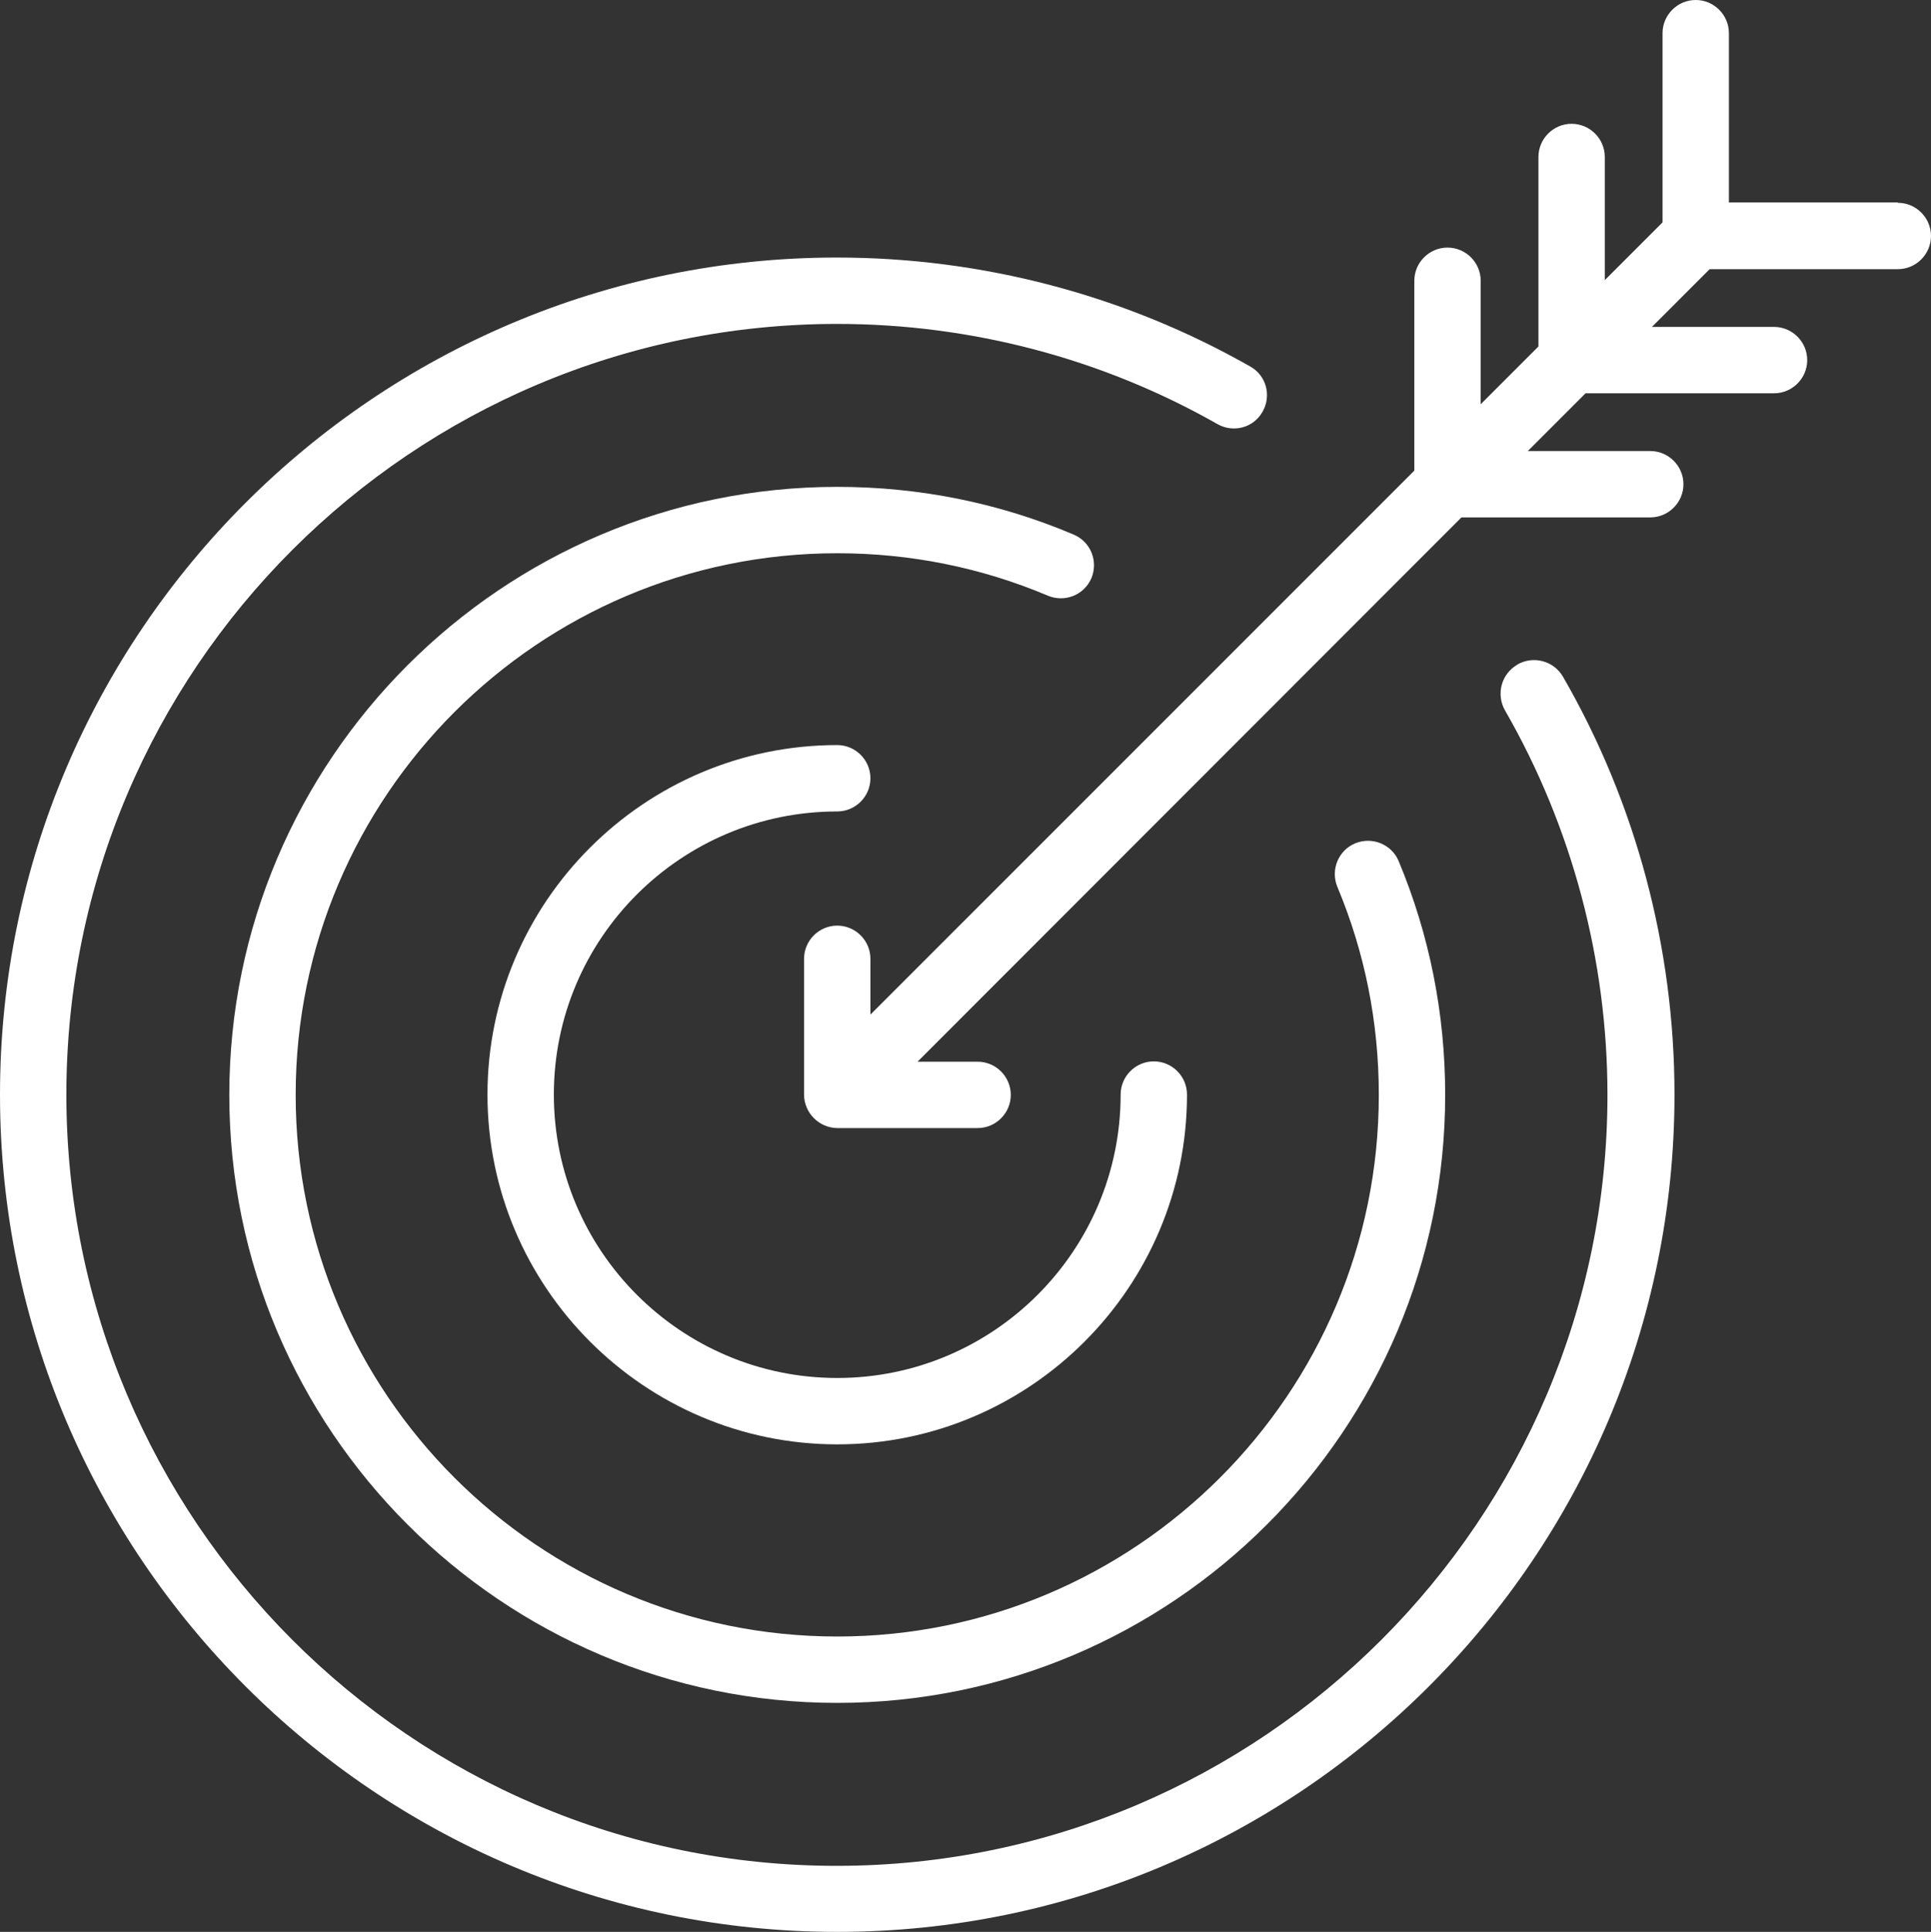
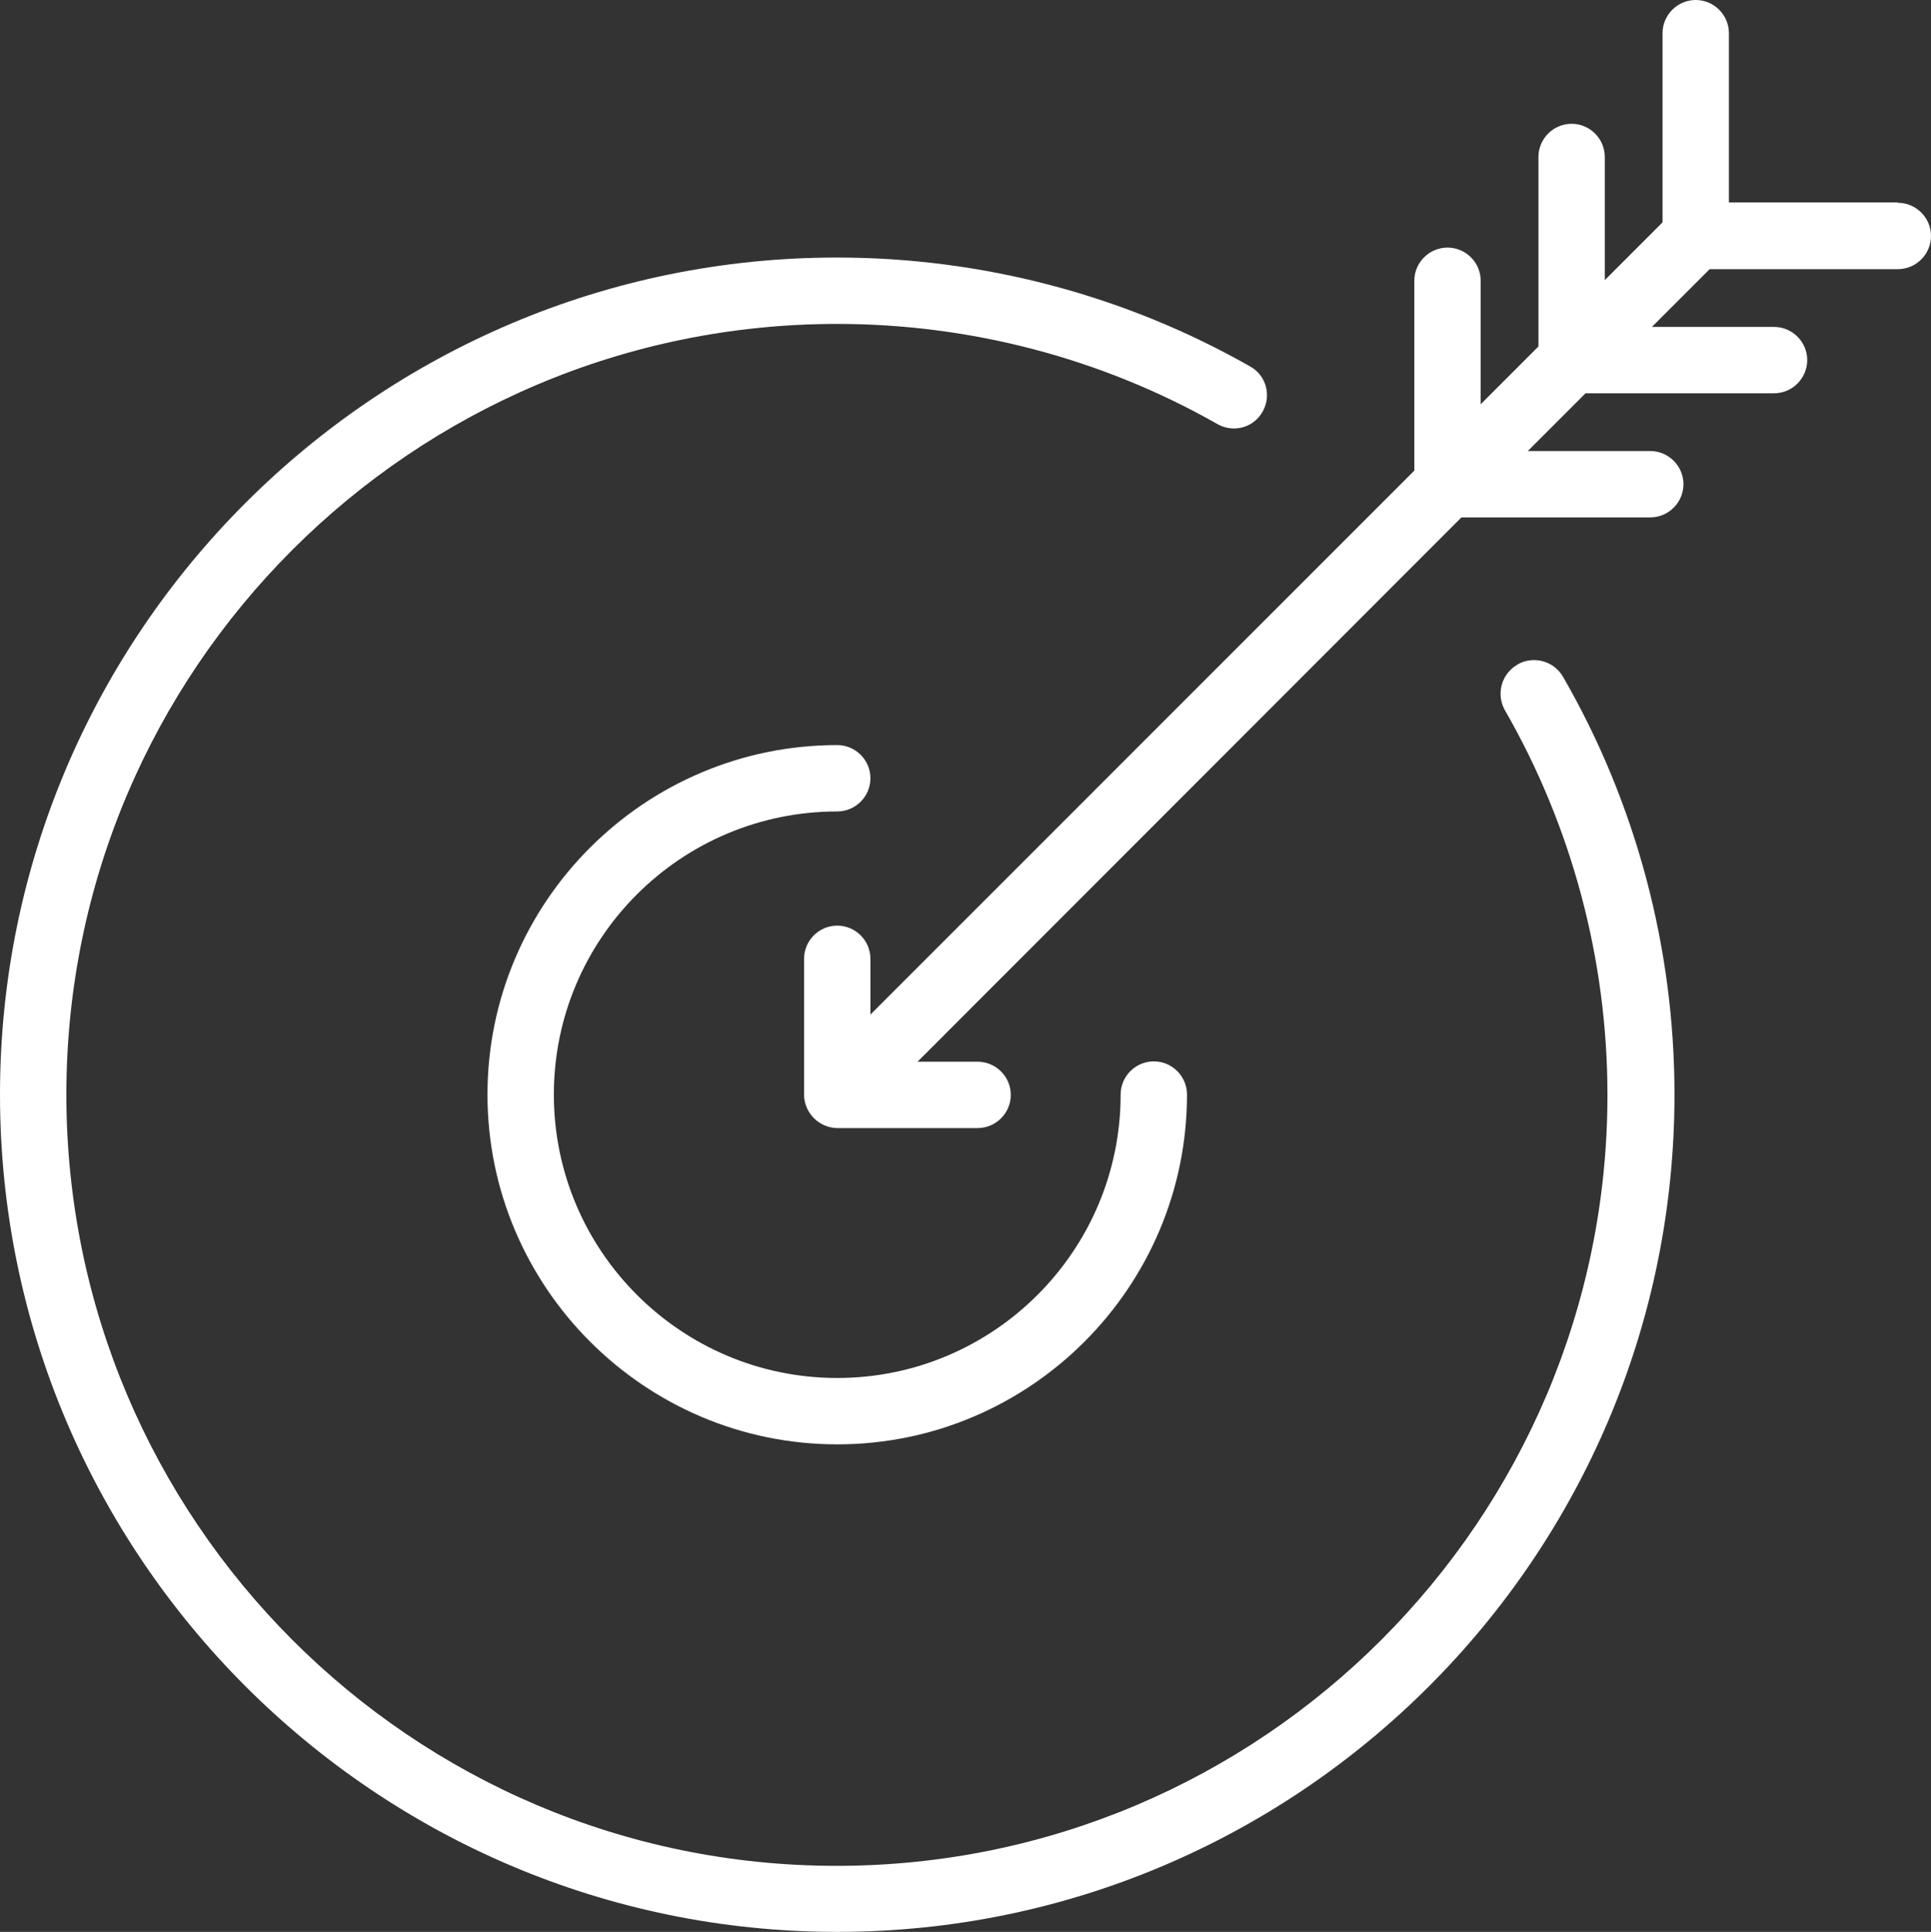
<svg xmlns="http://www.w3.org/2000/svg" id="Calque_1" viewBox="0 0 58.19 58.21">
  <rect x="0" y="0" width="58.19" height="58.21" fill="#333333" stroke="none" />
  <defs>
    <style>.cls-1{fill:#fff;}</style>
  </defs>
  <path class="cls-1" d="M25.23,24.45c.55,0,1-.45,1-1s-.45-1-1-1c-5.81,0-10.54,4.73-10.54,10.53s4.73,10.54,10.54,10.54,10.54-4.73,10.54-10.54c0-.55-.45-1-1-1s-1,.45-1,1c0,4.71-3.83,8.54-8.54,8.54s-8.54-3.83-8.54-8.54,3.83-8.53,8.54-8.53Z" />
  <path class="cls-1" d="M45.72,20.03c-.48,.28-.64,.89-.37,1.37,2.02,3.51,3.09,7.52,3.09,11.59,0,12.81-10.42,23.23-23.23,23.23S2,45.79,2,32.98,12.42,9.76,25.23,9.76c4.02,0,7.98,1.04,11.46,3.02,.48,.27,1.09,.11,1.36-.38,.27-.48,.11-1.09-.38-1.36-3.78-2.15-8.08-3.28-12.45-3.28C11.32,7.76,0,19.07,0,32.98s11.32,25.23,25.23,25.23,25.23-11.32,25.23-25.23c0-4.42-1.16-8.78-3.36-12.59-.28-.48-.89-.64-1.37-.37Z" />
-   <path class="cls-1" d="M32.89,17.42c.21-.51-.02-1.09-.53-1.31-2.26-.96-4.66-1.44-7.13-1.44-10.1,0-18.32,8.22-18.32,18.32s8.22,18.32,18.32,18.32,18.32-8.22,18.32-18.32c0-2.44-.47-4.81-1.4-7.04-.21-.51-.8-.75-1.31-.54-.51,.21-.75,.8-.54,1.31,.83,1.98,1.25,4.09,1.25,6.27,0,9-7.32,16.32-16.32,16.32s-16.32-7.32-16.32-16.32,7.32-16.32,16.32-16.32c2.2,0,4.34,.43,6.35,1.28,.51,.21,1.09-.02,1.31-.53Z" />
  <path class="cls-1" d="M57.19,6.1h-5.09V1c0-.55-.45-1-1-1s-1,.45-1,1V6.7l-1.74,1.74v-3.71c0-.55-.45-1-1-1s-1,.45-1,1v5.71l-1.74,1.74v-3.72c0-.55-.45-1-1-1s-1,.45-1,1v5.72L26.23,30.57v-1.68c0-.55-.45-1-1-1s-1,.45-1,1v4.1c0,.13,.03,.26,.08,.38,.1,.24,.3,.44,.54,.54,.12,.05,.25,.08,.38,.08h4.23c.55,0,1-.45,1-1s-.45-1-1-1h-1.81L44.04,15.59h5.69c.55,0,1-.45,1-1s-.45-1-1-1h-3.69l1.74-1.74h5.68c.55,0,1-.45,1-1s-.45-1-1-1h-3.68l1.74-1.74h5.67c.55,0,1-.45,1-1s-.45-1-1-1Z" />
</svg>